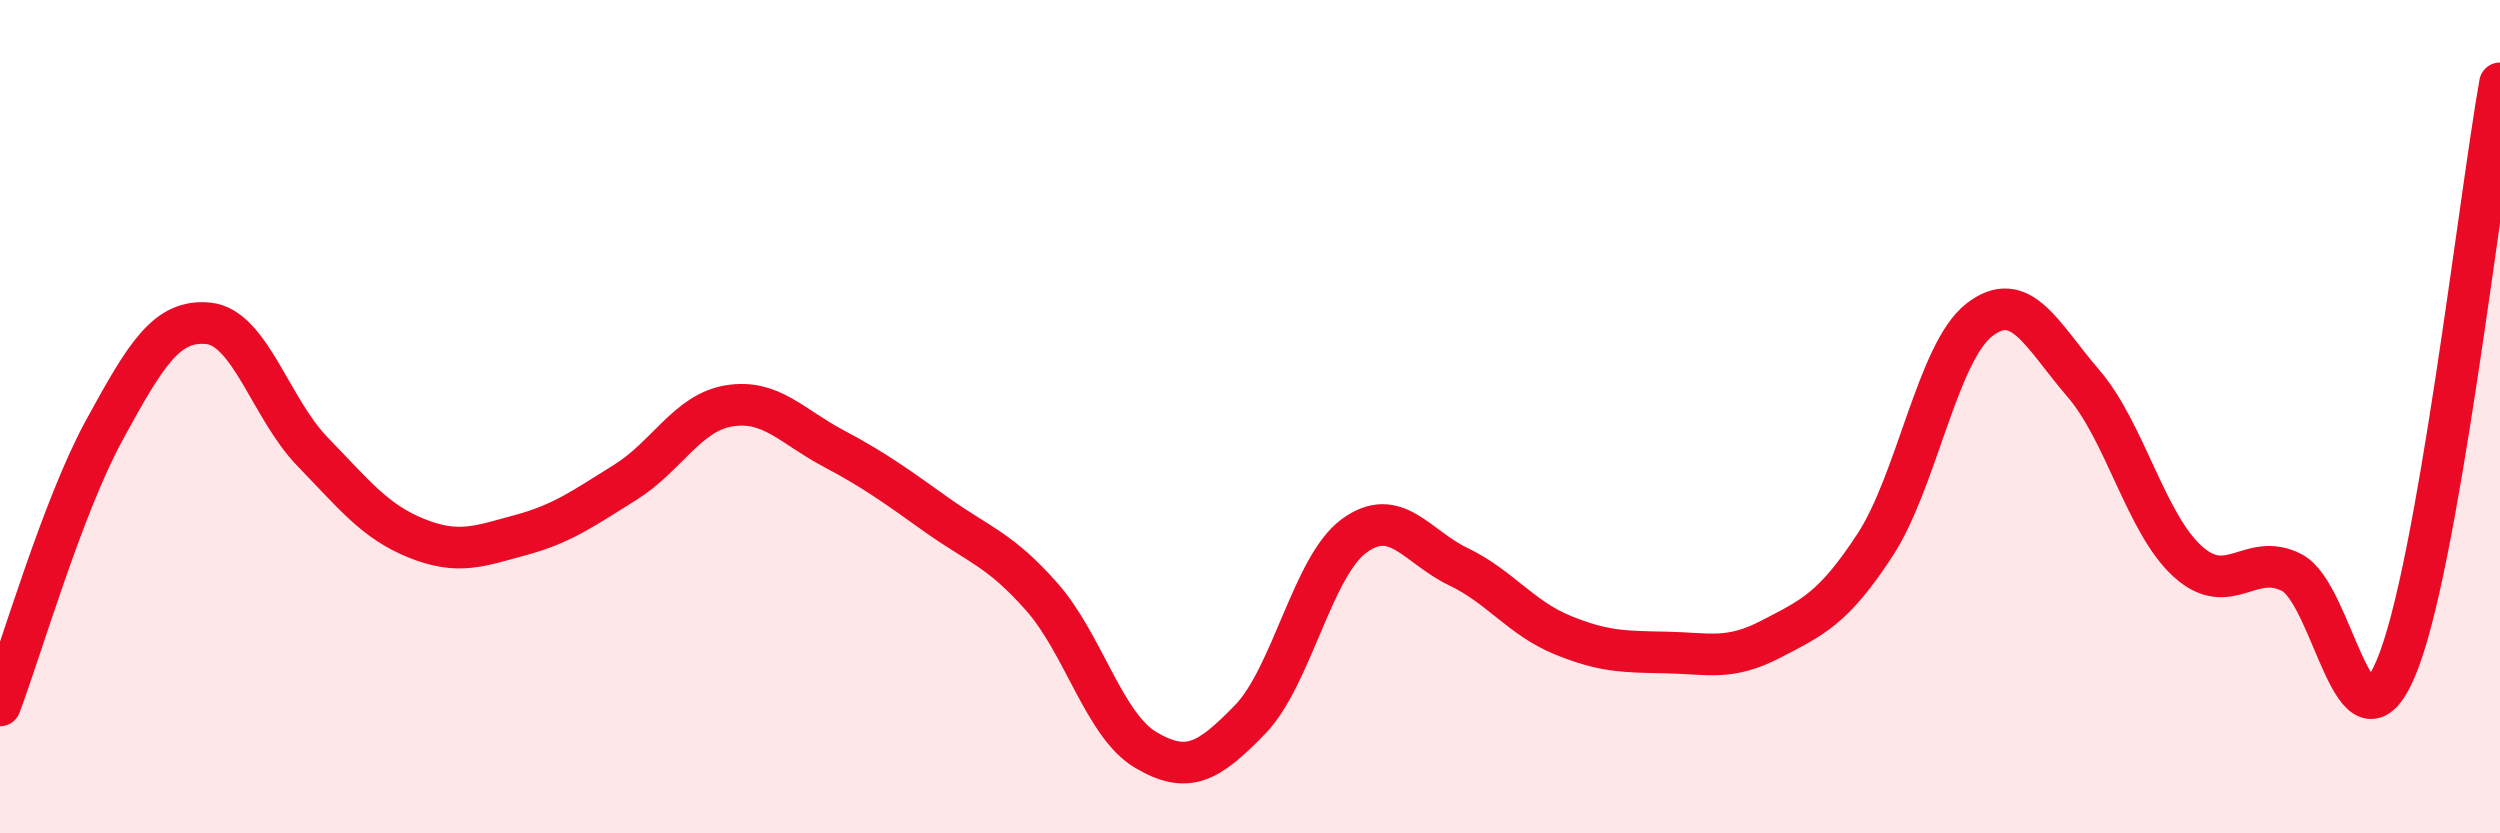
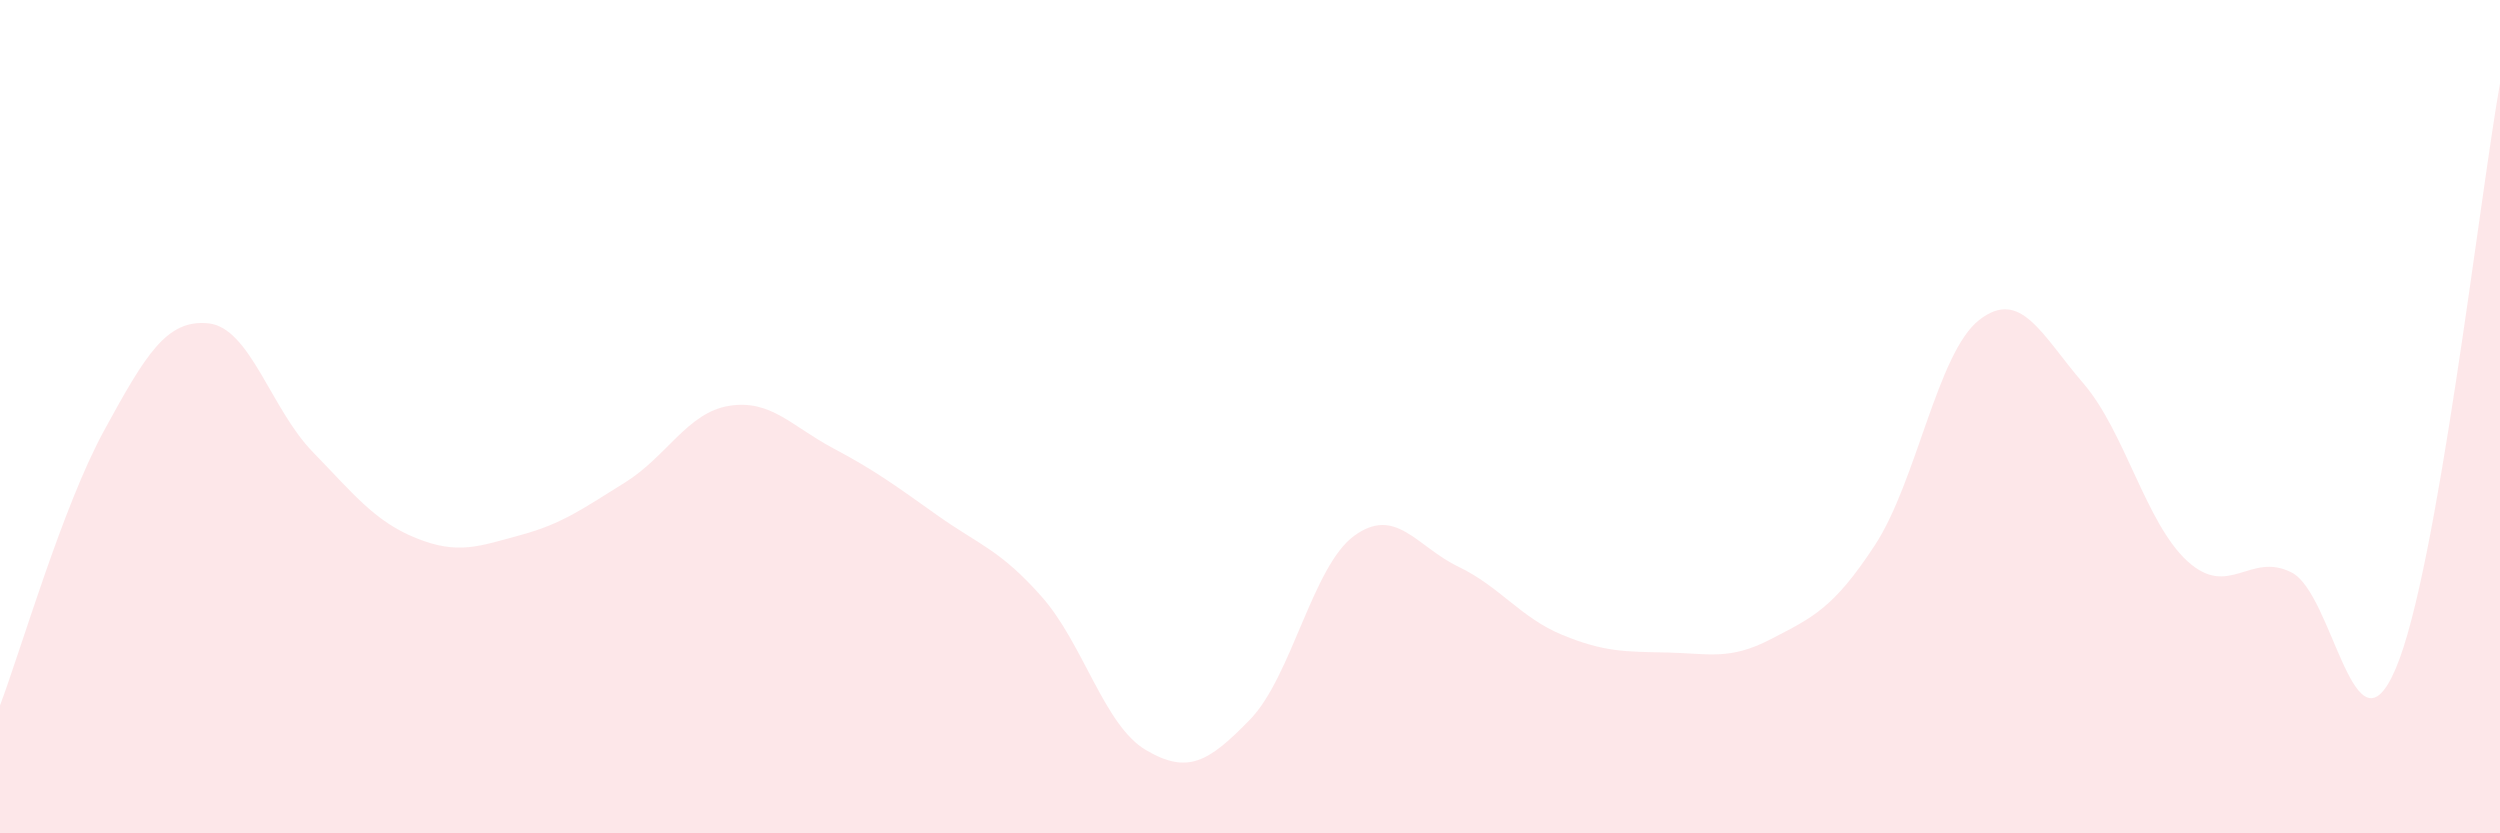
<svg xmlns="http://www.w3.org/2000/svg" width="60" height="20" viewBox="0 0 60 20">
  <path d="M 0,16.93 C 0.5,15.61 1.5,12.16 2.5,10.33 C 3.5,8.5 4,7.66 5,7.76 C 6,7.86 6.5,9.81 7.5,10.84 C 8.5,11.87 9,12.52 10,12.92 C 11,13.32 11.5,13.11 12.5,12.84 C 13.5,12.57 14,12.2 15,11.58 C 16,10.96 16.5,9.9 17.5,9.74 C 18.5,9.58 19,10.23 20,10.76 C 21,11.29 21.5,11.66 22.5,12.37 C 23.5,13.08 24,13.19 25,14.32 C 26,15.45 26.5,17.41 27.5,18 C 28.5,18.59 29,18.3 30,17.27 C 31,16.24 31.5,13.59 32.5,12.86 C 33.5,12.13 34,13.12 35,13.6 C 36,14.08 36.5,14.83 37.5,15.24 C 38.5,15.65 39,15.64 40,15.66 C 41,15.68 41.5,15.86 42.5,15.34 C 43.5,14.82 44,14.61 45,13.08 C 46,11.55 46.5,8.46 47.5,7.68 C 48.5,6.9 49,8.04 50,9.2 C 51,10.36 51.5,12.56 52.5,13.47 C 53.5,14.38 54,13.23 55,13.74 C 56,14.25 56.5,18.39 57.5,16.04 C 58.5,13.69 59.5,4.81 60,2L60 20L0 20Z" fill="#EB0A25" opacity="0.1" stroke-linecap="round" stroke-linejoin="round" />
-   <path d="M 0,16.93 C 0.5,15.61 1.5,12.16 2.5,10.33 C 3.5,8.5 4,7.66 5,7.76 C 6,7.86 6.5,9.81 7.5,10.84 C 8.5,11.87 9,12.52 10,12.92 C 11,13.32 11.5,13.11 12.5,12.84 C 13.5,12.57 14,12.2 15,11.58 C 16,10.96 16.5,9.9 17.5,9.74 C 18.5,9.58 19,10.23 20,10.76 C 21,11.29 21.5,11.66 22.5,12.37 C 23.5,13.08 24,13.19 25,14.32 C 26,15.45 26.5,17.41 27.5,18 C 28.5,18.59 29,18.3 30,17.27 C 31,16.24 31.5,13.59 32.5,12.86 C 33.5,12.13 34,13.12 35,13.6 C 36,14.08 36.5,14.83 37.5,15.24 C 38.5,15.65 39,15.64 40,15.66 C 41,15.68 41.5,15.86 42.5,15.34 C 43.5,14.82 44,14.61 45,13.08 C 46,11.55 46.5,8.46 47.5,7.68 C 48.5,6.9 49,8.04 50,9.2 C 51,10.36 51.5,12.56 52.5,13.47 C 53.5,14.38 54,13.23 55,13.74 C 56,14.25 56.5,18.39 57.5,16.04 C 58.5,13.69 59.5,4.81 60,2" stroke="#EB0A25" stroke-width="1" fill="none" stroke-linecap="round" stroke-linejoin="round" />
</svg>